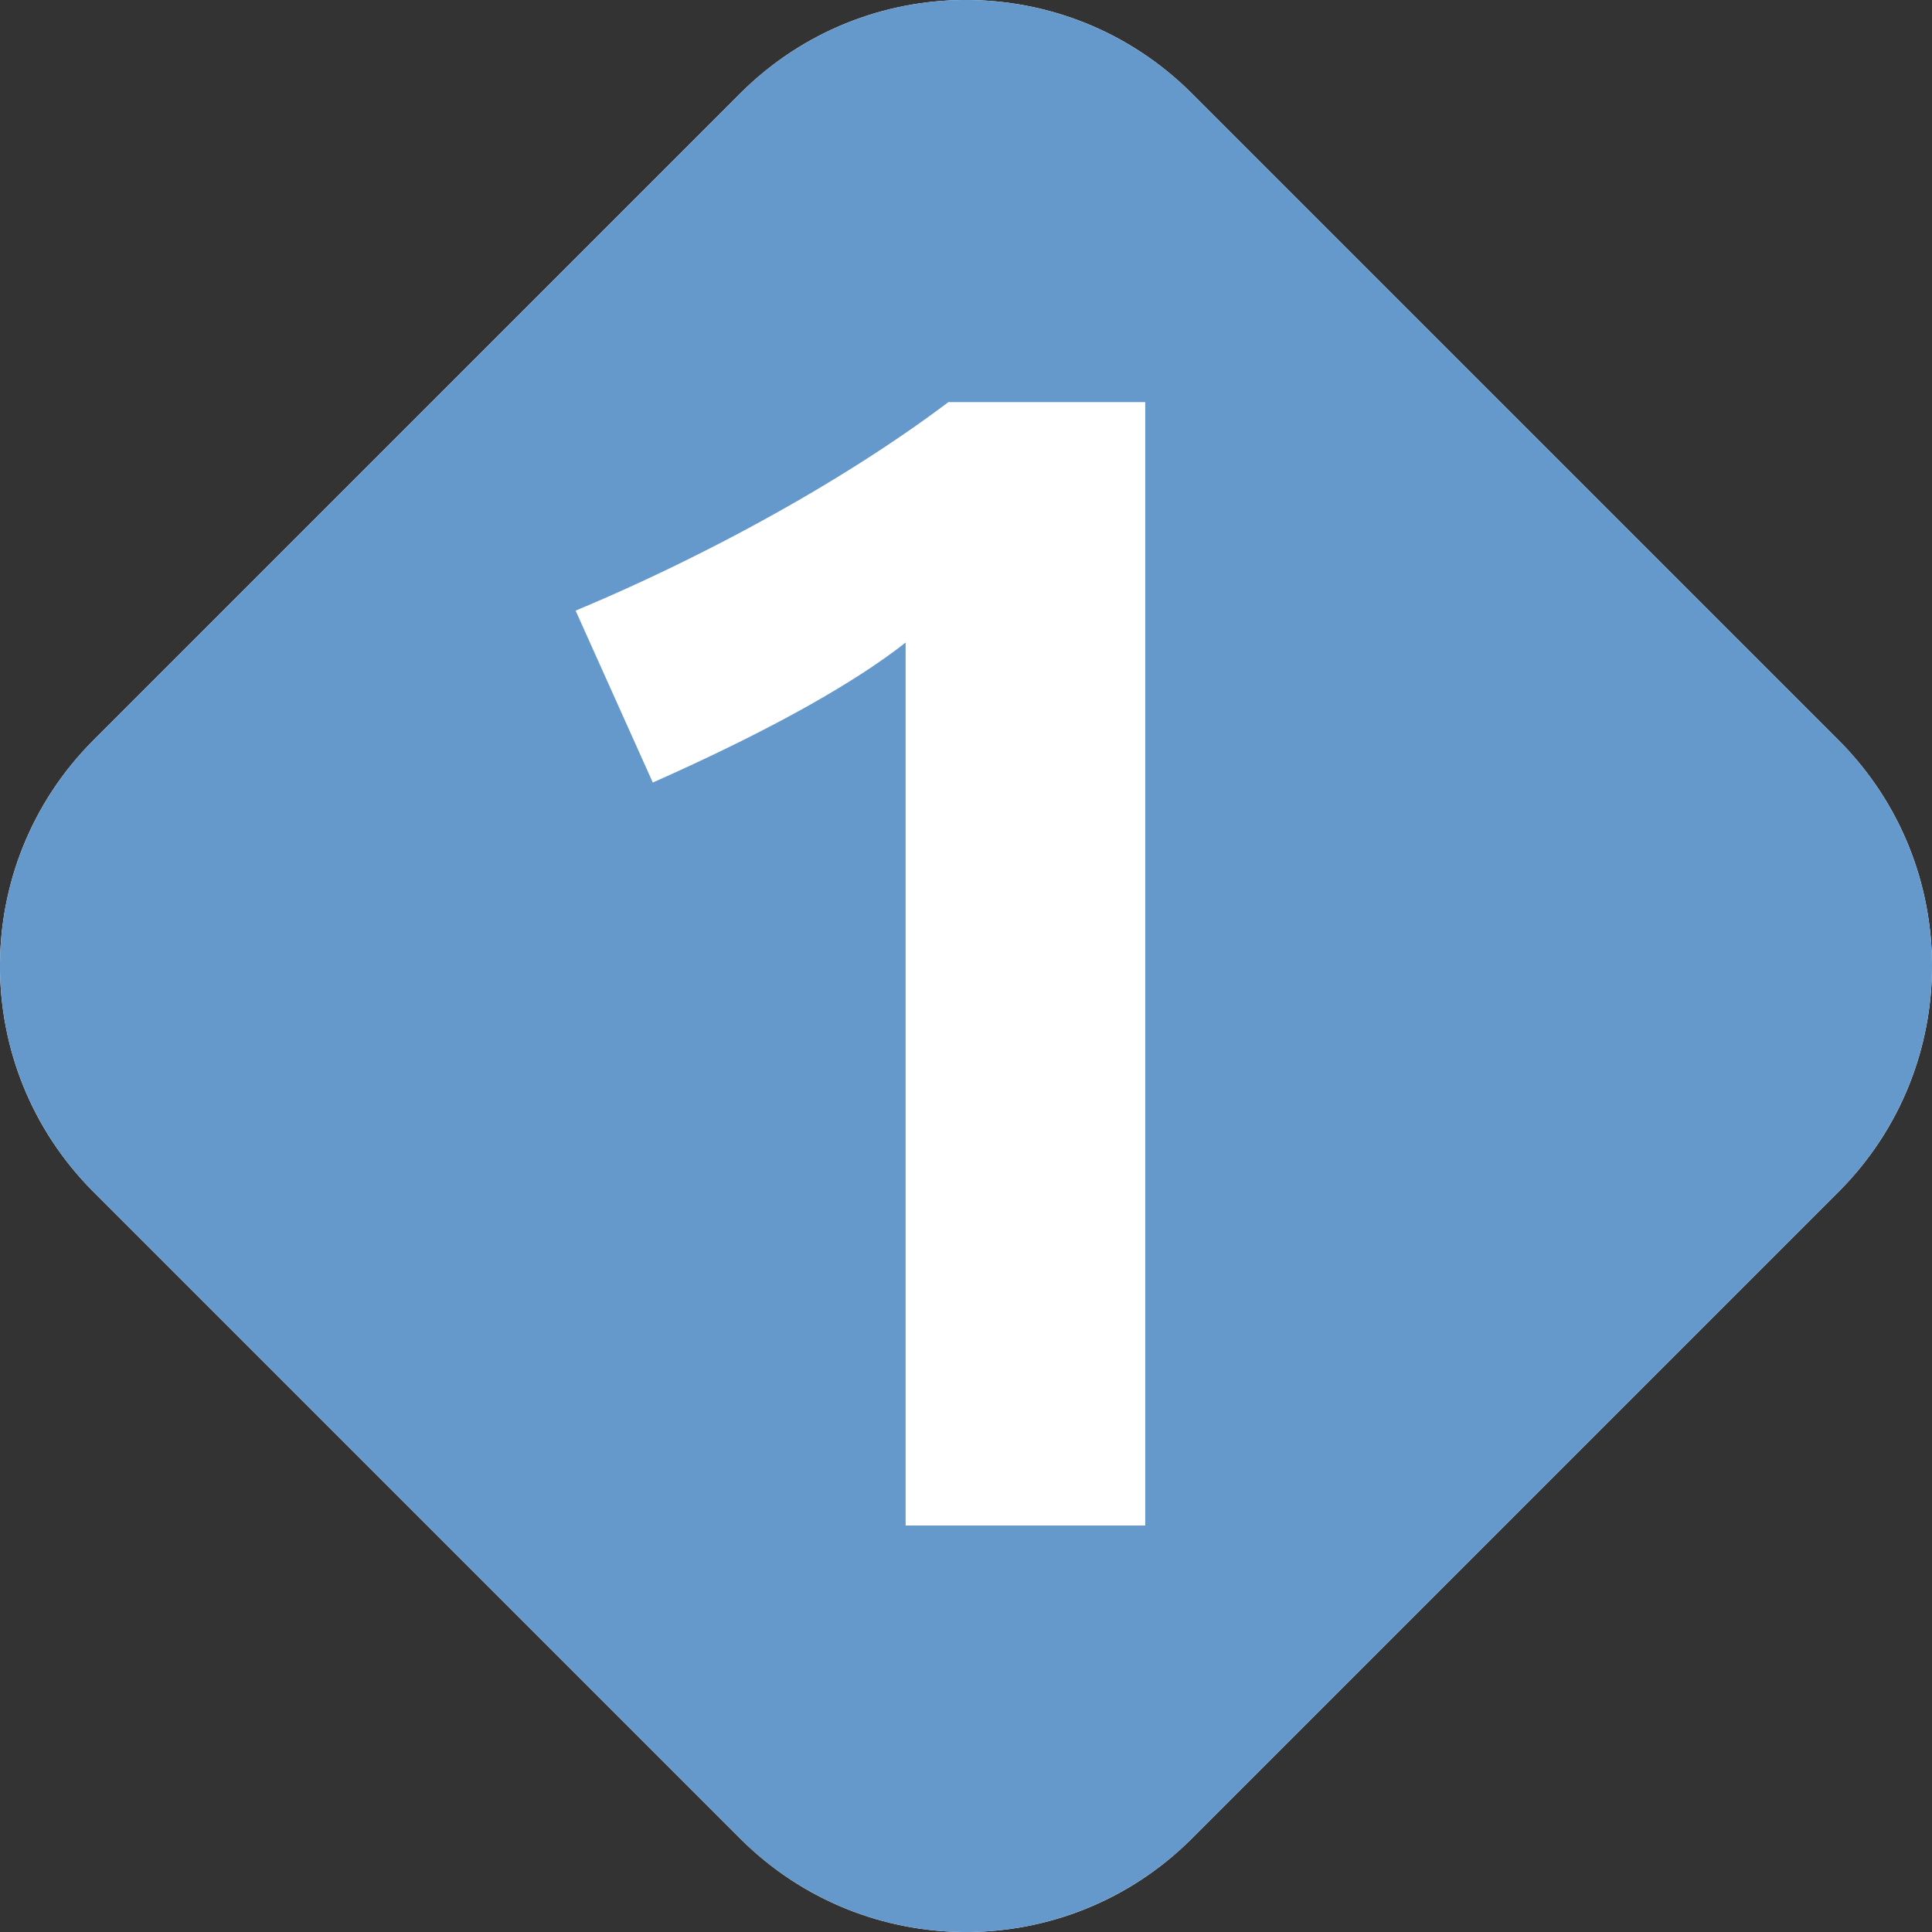
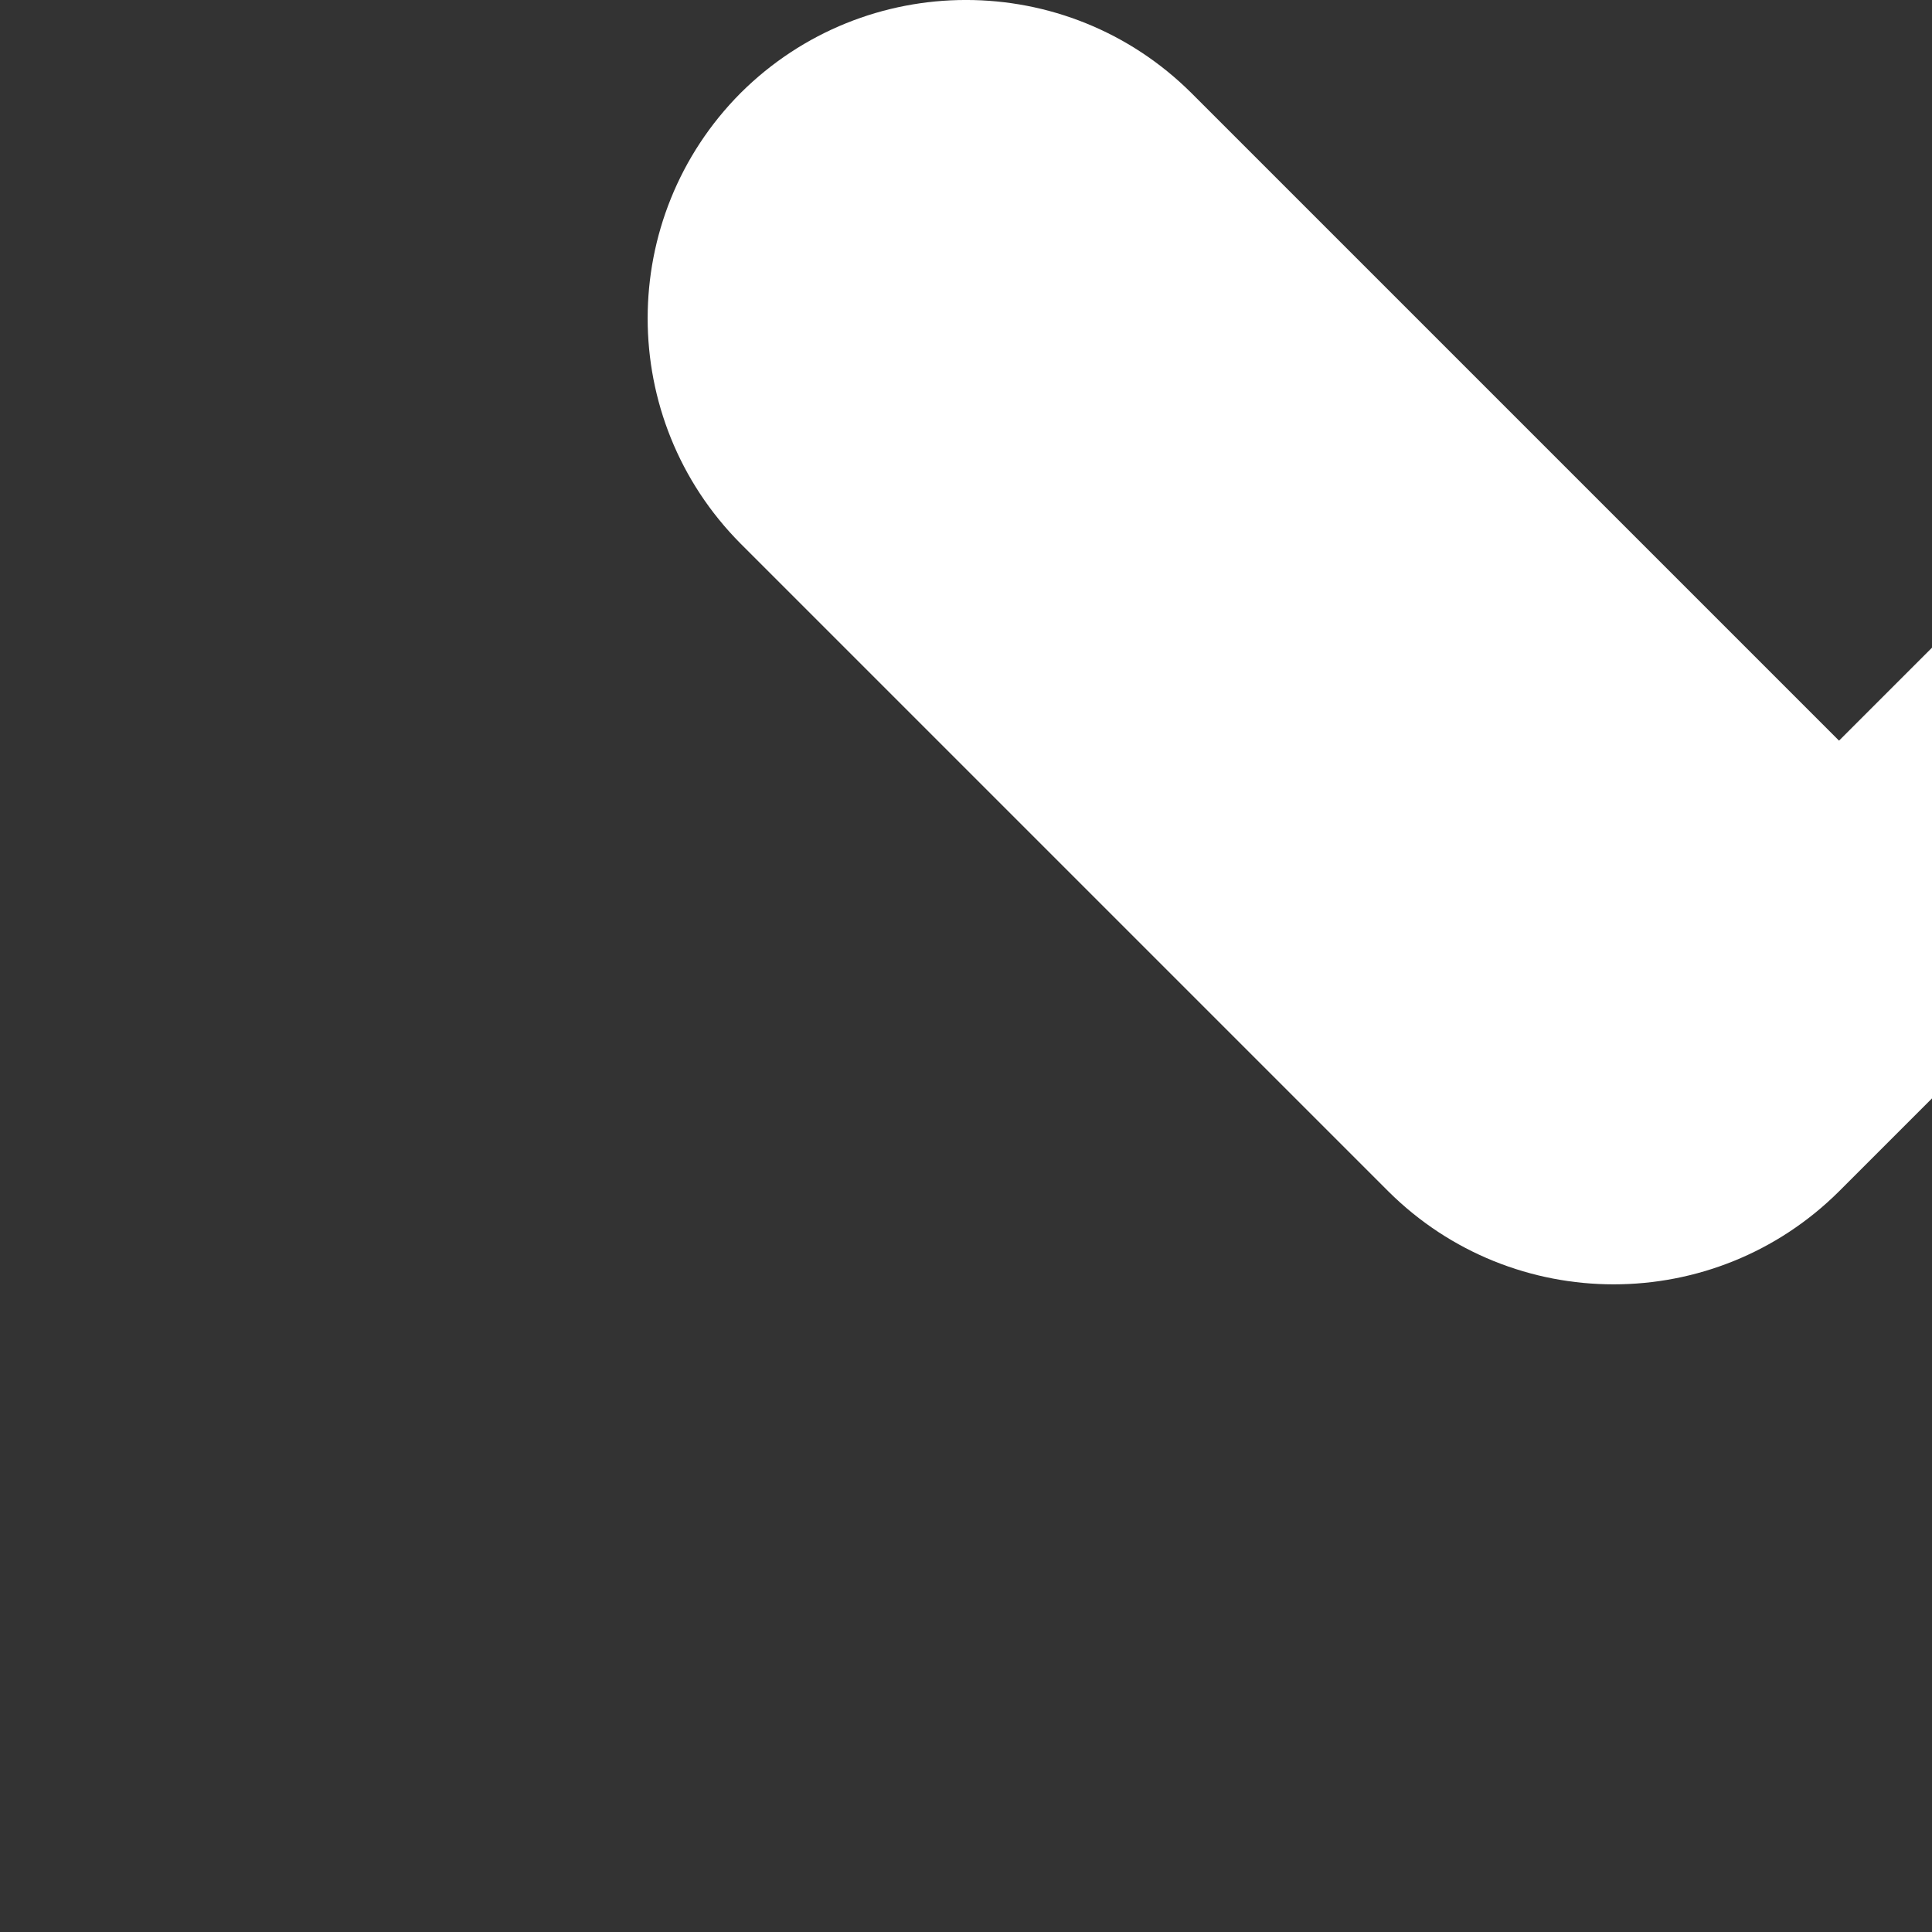
<svg xmlns="http://www.w3.org/2000/svg" xmlns:ns1="http://sodipodi.sourceforge.net/DTD/sodipodi-0.dtd" xmlns:ns2="http://www.inkscape.org/namespaces/inkscape" viewBox="0 0 256 256" version="1.1" id="svg10" ns1:docname="1.svg" ns2:version="1.0.2-2 (e86c870879, 2021-01-15)" ns2:export-filename="D:\__Wait__\WP\Cartes et plans\Cartes réseaux DZ\Métro d'Alger\Logos\1.png" ns2:export-xdpi="96" ns2:export-ydpi="96">
  <rect x="0" y="0" width="256" height="256" fill="#333333" stroke="none" />
  <ns1:namedview pagecolor="#ffffff" bordercolor="#666666" borderopacity="1" objecttolerance="10" gridtolerance="10" guidetolerance="10" ns2:pageopacity="0" ns2:pageshadow="2" ns2:window-width="1920" ns2:window-height="1046" id="namedview12" showgrid="false" ns2:zoom="3.299833" ns2:cx="128" ns2:cy="128" ns2:window-x="1909" ns2:window-y="-11" ns2:window-maximized="1" ns2:current-layer="svg10" />
  <defs id="defs4">
    <style id="style2">.cls-1{fill:#69c;}</style>
  </defs>
  <g id="g873">
    <g id="Calque_2-5" data-name="Calque 2" style="fill:#ffffff;fill-opacity:1;stroke:none">
      <g id="Calque_1-2-3" data-name="Calque 1" style="fill:#ffffff;fill-opacity:1;stroke:none">
-         <path class="cls-1" d="M 243.68,98.14 157.86,12.32 c -16.517,-16.43 -43.203,-16.43 -59.72,0 L 12.32,98.14 c -16.43,16.517 -16.43,43.203 0,59.72 l 85.82,85.82 c 16.517,16.43 43.203,16.43 59.72,0 l 85.82,-85.82 c 16.43,-16.517 16.43,-43.203 0,-59.72 z" id="path6-9" style="fill:#ffffff;fill-opacity:1;stroke:none" ns1:nodetypes="ccccccccc" />
+         <path class="cls-1" d="M 243.68,98.14 157.86,12.32 c -16.517,-16.43 -43.203,-16.43 -59.72,0 c -16.43,16.517 -16.43,43.203 0,59.72 l 85.82,85.82 c 16.517,16.43 43.203,16.43 59.72,0 l 85.82,-85.82 c 16.43,-16.517 16.43,-43.203 0,-59.72 z" id="path6-9" style="fill:#ffffff;fill-opacity:1;stroke:none" ns1:nodetypes="ccccccccc" />
      </g>
    </g>
    <g id="Calque_2" data-name="Calque 2" style="stroke:none;fill:#6599cc;fill-opacity:1">
      <g id="Calque_1-2" data-name="Calque 1" style="stroke:none;fill:#6599cc;fill-opacity:1">
-         <path class="cls-1" d="M243.68,98.14,157.86,12.32a42.34,42.34,0,0,0-59.72,0L12.32,98.14a42.34,42.34,0,0,0,0,59.72l85.82,85.82a42.34,42.34,0,0,0,59.72,0l85.82-85.82A42.34,42.34,0,0,0,243.68,98.14Zm-91.93,104H120v-117c-9.12,7.17-23.54,14.13-33.5,18.55L76.27,80.91c15.69-6.54,34.56-16.45,49.4-27.63h26.08Z" id="path6" style="stroke:none;fill:#6599cc;fill-opacity:1" />
-       </g>
+         </g>
    </g>
  </g>
</svg>